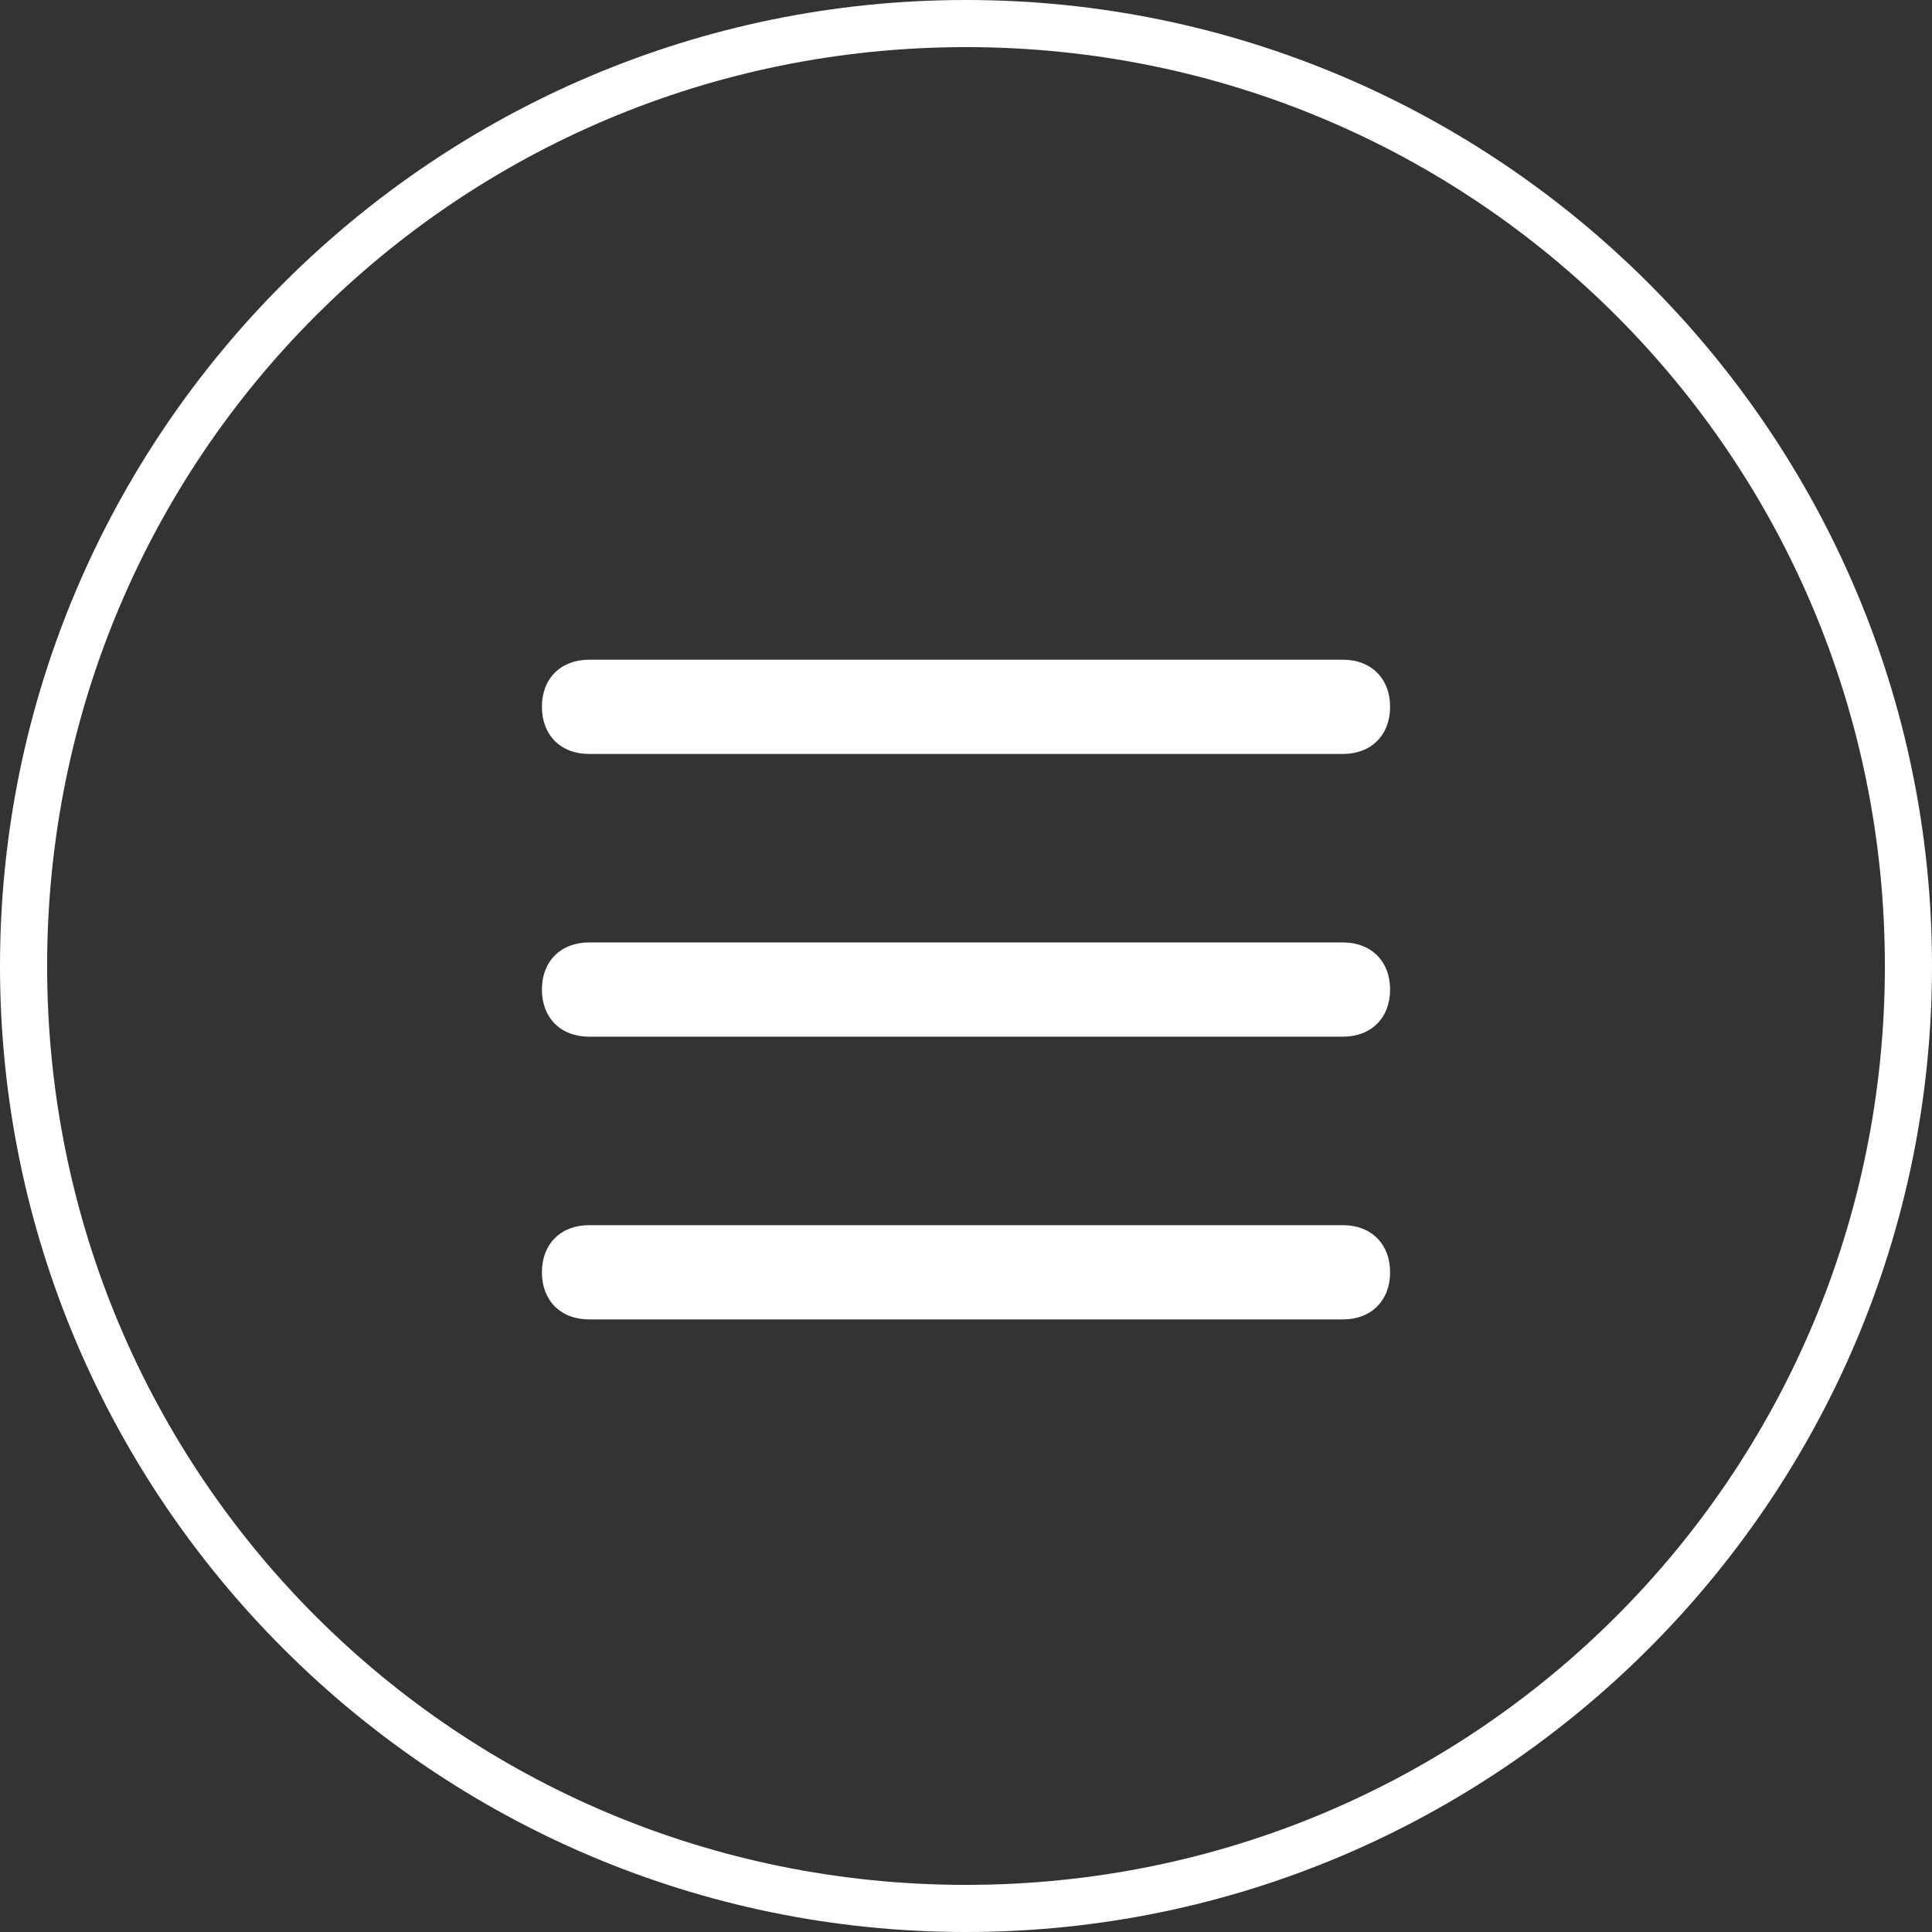
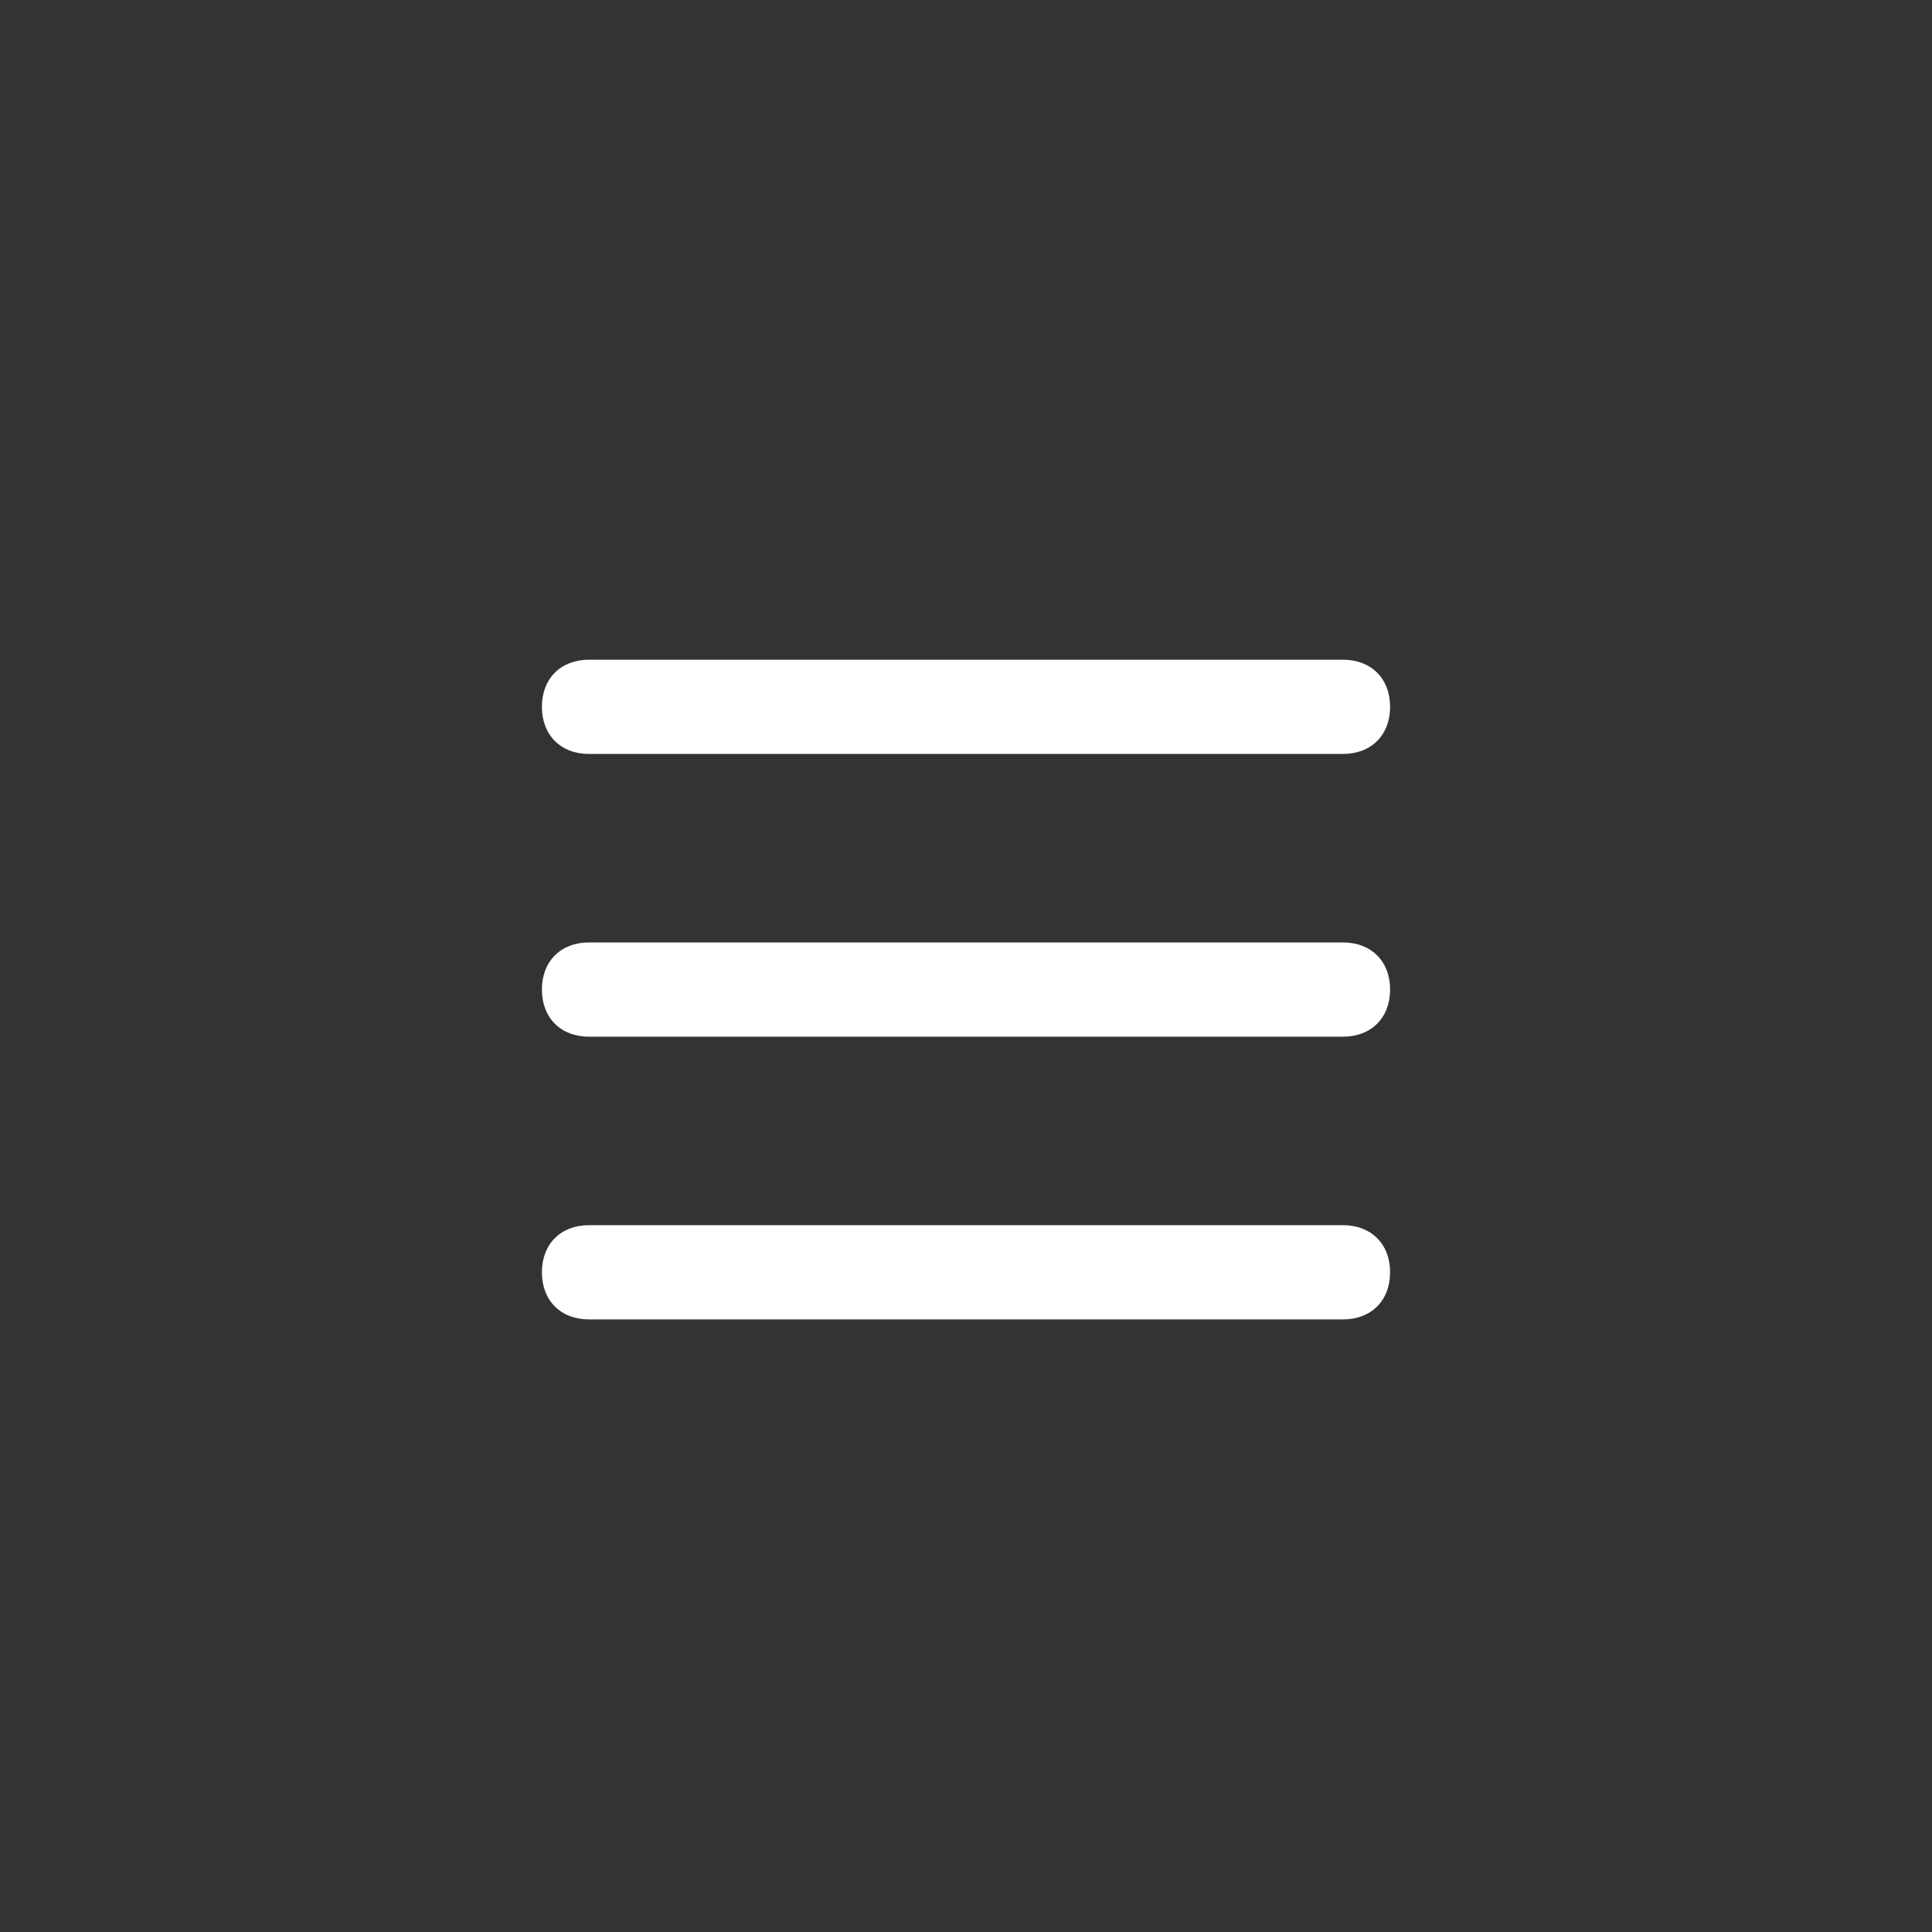
<svg xmlns="http://www.w3.org/2000/svg" version="1.1" id="Camada_1" x="0px" y="0px" viewBox="0 0 41 41" style="enable-background:new 0 0 41 41;" xml:space="preserve">
  <rect x="0" y="0" width="41" height="41" fill="#333333" stroke="none" />
  <style type="text/css">
	.st0{fill:#FFFFFF;}
	.st1{fill-rule:evenodd;clip-rule:evenodd;fill:#FFFFFF;}
</style>
  <g>
-     <path class="st0" d="M20.5,41C9.2,41,0,31.8,0,20.5S9.2,0,20.5,0S41,9.2,41,20.5S31.8,41,20.5,41z M20.5,1C9.7,1,1,9.7,1,20.5   C1,31.3,9.7,40,20.5,40C31.3,40,40,31.3,40,20.5C40,9.7,31.3,1,20.5,1z" />
-   </g>
+     </g>
  <g>
    <g>
      <path class="st1" d="M28.5,26h-16c-0.6,0-1,0.4-1,1s0.4,1,1,1h16c0.6,0,1-0.4,1-1S29.1,26,28.5,26z M28.5,20h-16c-0.6,0-1,0.4-1,1    s0.4,1,1,1h16c0.6,0,1-0.4,1-1S29.1,20,28.5,20z M12.5,16h16c0.6,0,1-0.4,1-1s-0.4-1-1-1h-16c-0.6,0-1,0.4-1,1S11.9,16,12.5,16z" />
    </g>
  </g>
</svg>